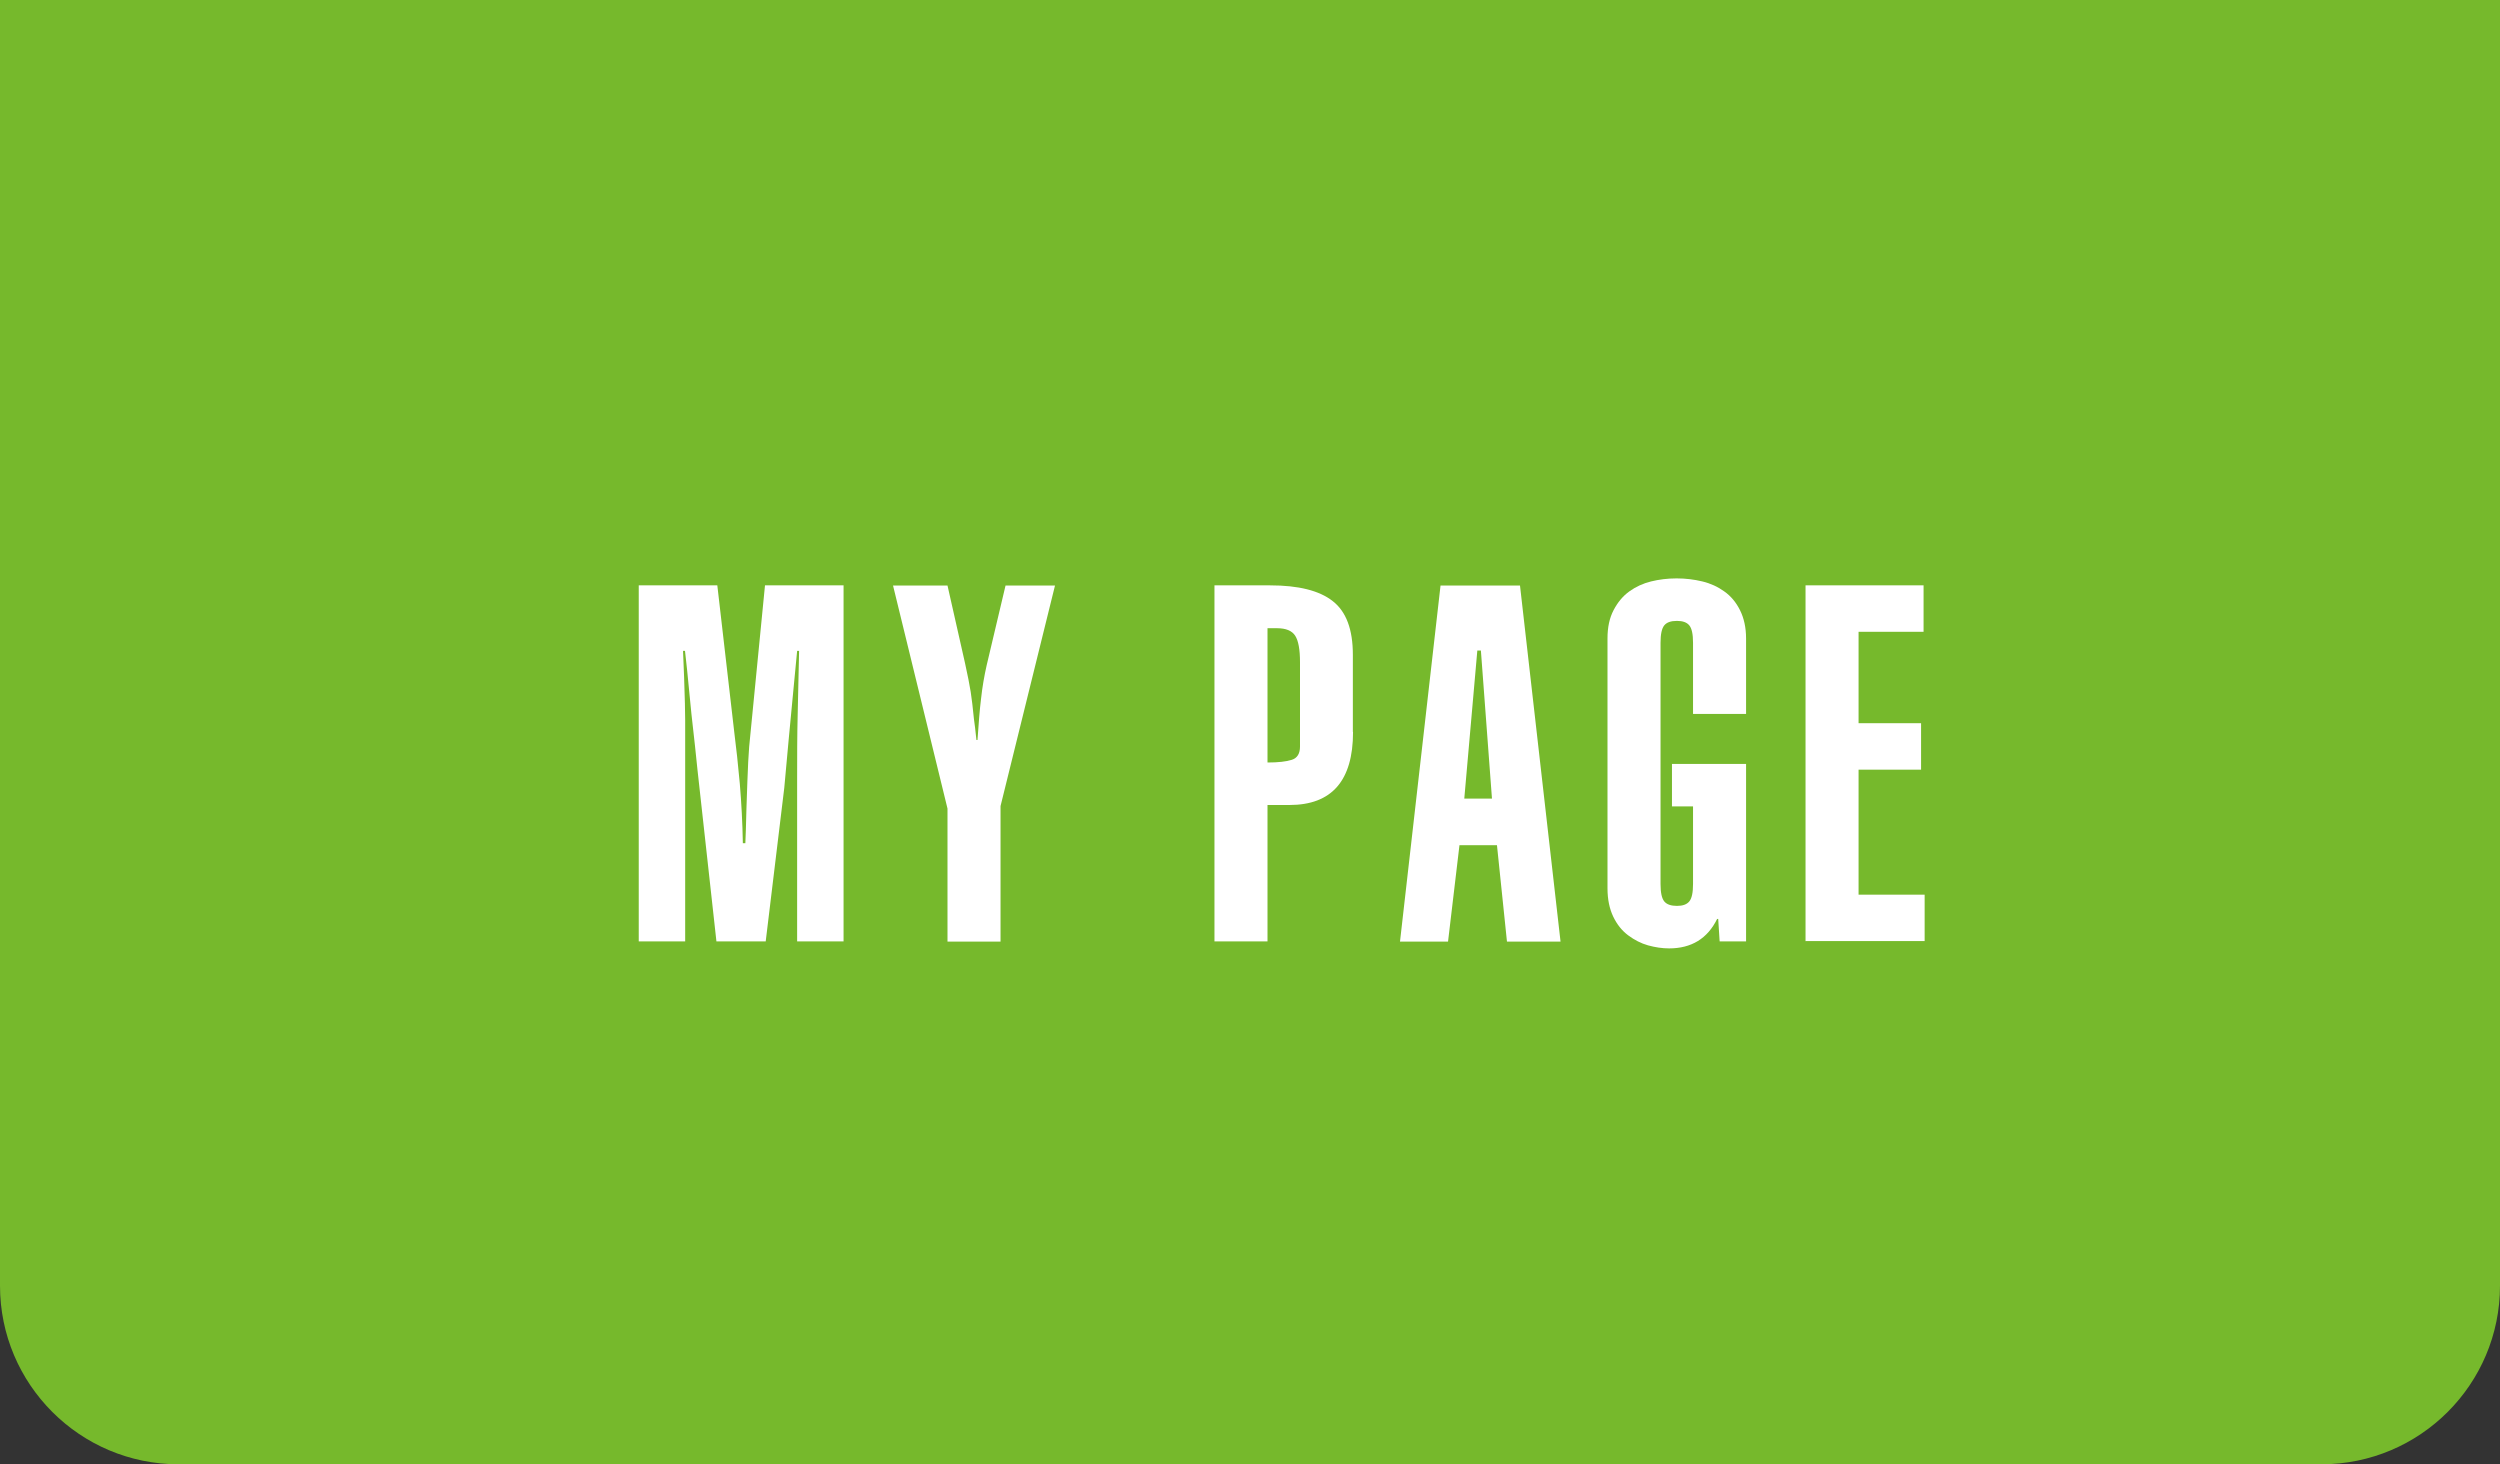
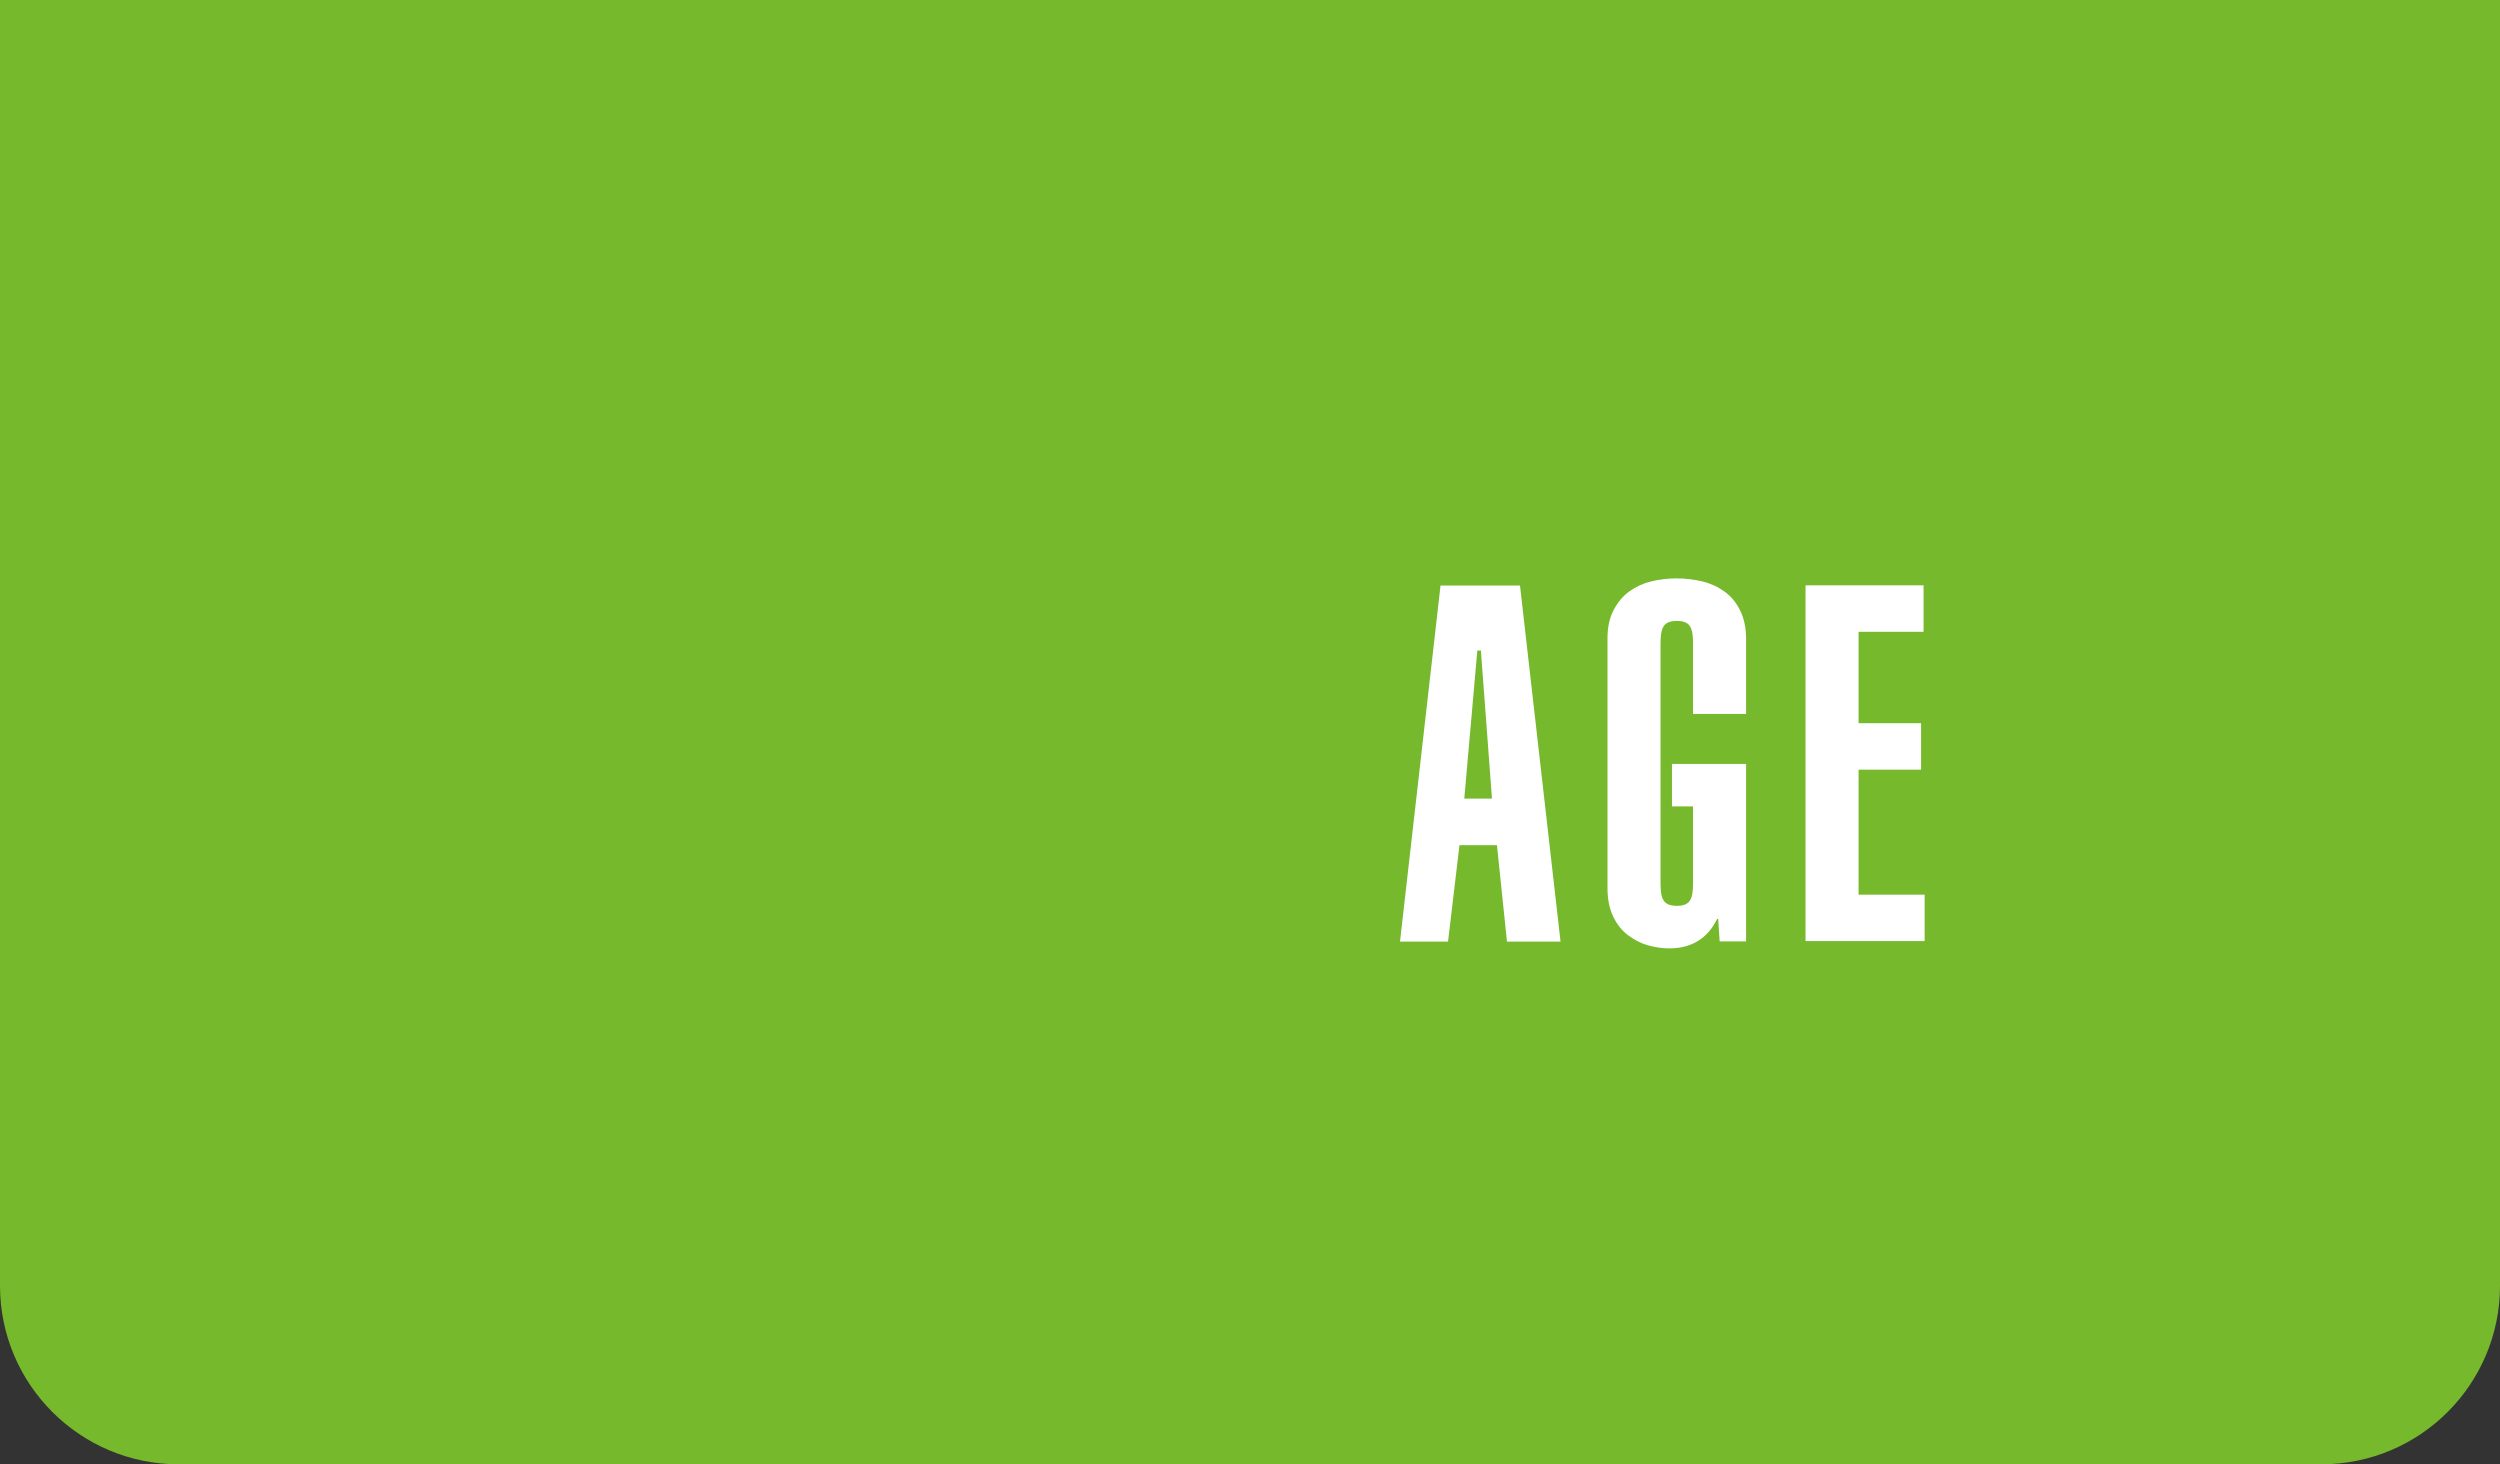
<svg xmlns="http://www.w3.org/2000/svg" id="_レイヤー_2" data-name="レイヤー 2" viewBox="0 0 140 82">
  <rect x="0" y="0" width="140" height="82" fill="#333333" stroke="none" />
  <defs>
    <style>
      .cls-1 {
        fill: #fff;
      }

      .cls-1, .cls-2 {
        stroke-width: 0px;
      }

      .cls-2 {
        fill: #76b92c;
      }
    </style>
  </defs>
  <g id="_レイヤー_1-2" data-name="レイヤー 1">
    <path class="cls-2" d="M0,0h140v72c0,5.52-4.48,10-10,10H10C4.48,82,0,77.52,0,72V0H0Z" />
    <g>
-       <path class="cls-1" d="M40.12,52.72l-1.06-9.6c-.07-.75-.19-1.79-.34-3.14-.11-1.16-.19-1.97-.24-2.44-.05-.47-.09-.83-.12-1.09h-.11c.02.43.04.92.06,1.48.04,1.14.06,1.94.06,2.41v12.38h-2.6v-19.94h4.4l.95,8.23c.11.84.21,1.8.31,2.88.09,1.08.15,2.19.17,3.33h.14c.02-.41.04-1.05.06-1.9.04-1.19.07-2.08.1-2.66s.07-1.12.13-1.62l.81-8.26h4.4v19.94h-2.6v-9.18c0-1.16,0-2.32.03-3.49s.05-2.37.08-3.6h-.11c-.04.41-.1,1.04-.18,1.88-.08.84-.18,1.86-.29,3.05-.15,1.64-.23,2.56-.25,2.74l-1.04,8.6h-2.72Z" />
-       <path class="cls-1" d="M53.06,32.79l.98,4.34c.15.69.26,1.23.32,1.62.06.39.12.9.18,1.51.04.24.08.63.14,1.18h.06c.06-.9.12-1.67.2-2.32.07-.65.18-1.27.31-1.85l1.06-4.48h2.77l-3.05,12.35v7.59h-2.97v-7.45l-3.05-12.49h3.05Z" />
-       <path class="cls-1" d="M75.77,40.99c0,2.73-1.19,4.09-3.56,4.09h-1.23v7.64h-2.97v-19.94h3.11c1.59,0,2.76.29,3.51.88.76.59,1.13,1.59,1.13,3.01v4.31ZM70.98,42.7c.6,0,1.05-.05,1.36-.15.31-.1.46-.35.46-.74v-4.73c0-.71-.09-1.2-.27-1.48-.18-.28-.52-.42-1.02-.42h-.53v7.53Z" />
      <path class="cls-1" d="M80.67,32.79h4.45l2.27,19.94h-3l-.56-5.4h-2.1l-.64,5.4h-2.69l2.27-19.94ZM83.55,44.72l-.62-8.29h-.2l-.73,8.29h1.54Z" />
      <path class="cls-1" d="M97.78,42.78v9.94h-1.48l-.08-1.26h-.06c-.54,1.1-1.44,1.65-2.69,1.65-.39,0-.78-.06-1.18-.17-.39-.11-.76-.3-1.11-.56-.35-.26-.63-.61-.84-1.05-.21-.44-.32-.97-.32-1.58v-14c0-.62.11-1.14.34-1.58s.52-.79.88-1.05c.36-.26.77-.45,1.22-.56.45-.11.92-.17,1.43-.17s.98.06,1.44.17c.46.11.87.3,1.23.56.37.26.66.61.88,1.05s.34.97.34,1.58v4.23h-2.97v-3.98c0-.49-.07-.81-.21-.98-.14-.17-.37-.25-.69-.25-.34,0-.57.08-.71.25s-.21.49-.21.98v13.5c0,.49.07.81.21.98.14.17.38.25.71.25.32,0,.55-.08.69-.25.14-.17.21-.49.21-.98v-4.34h-1.18v-2.38h4.14Z" />
      <path class="cls-1" d="M101.11,52.72v-19.94h6.61v2.6h-3.64v5.12h3.5v2.6h-3.5v7h3.7v2.6h-6.66Z" />
    </g>
  </g>
</svg>